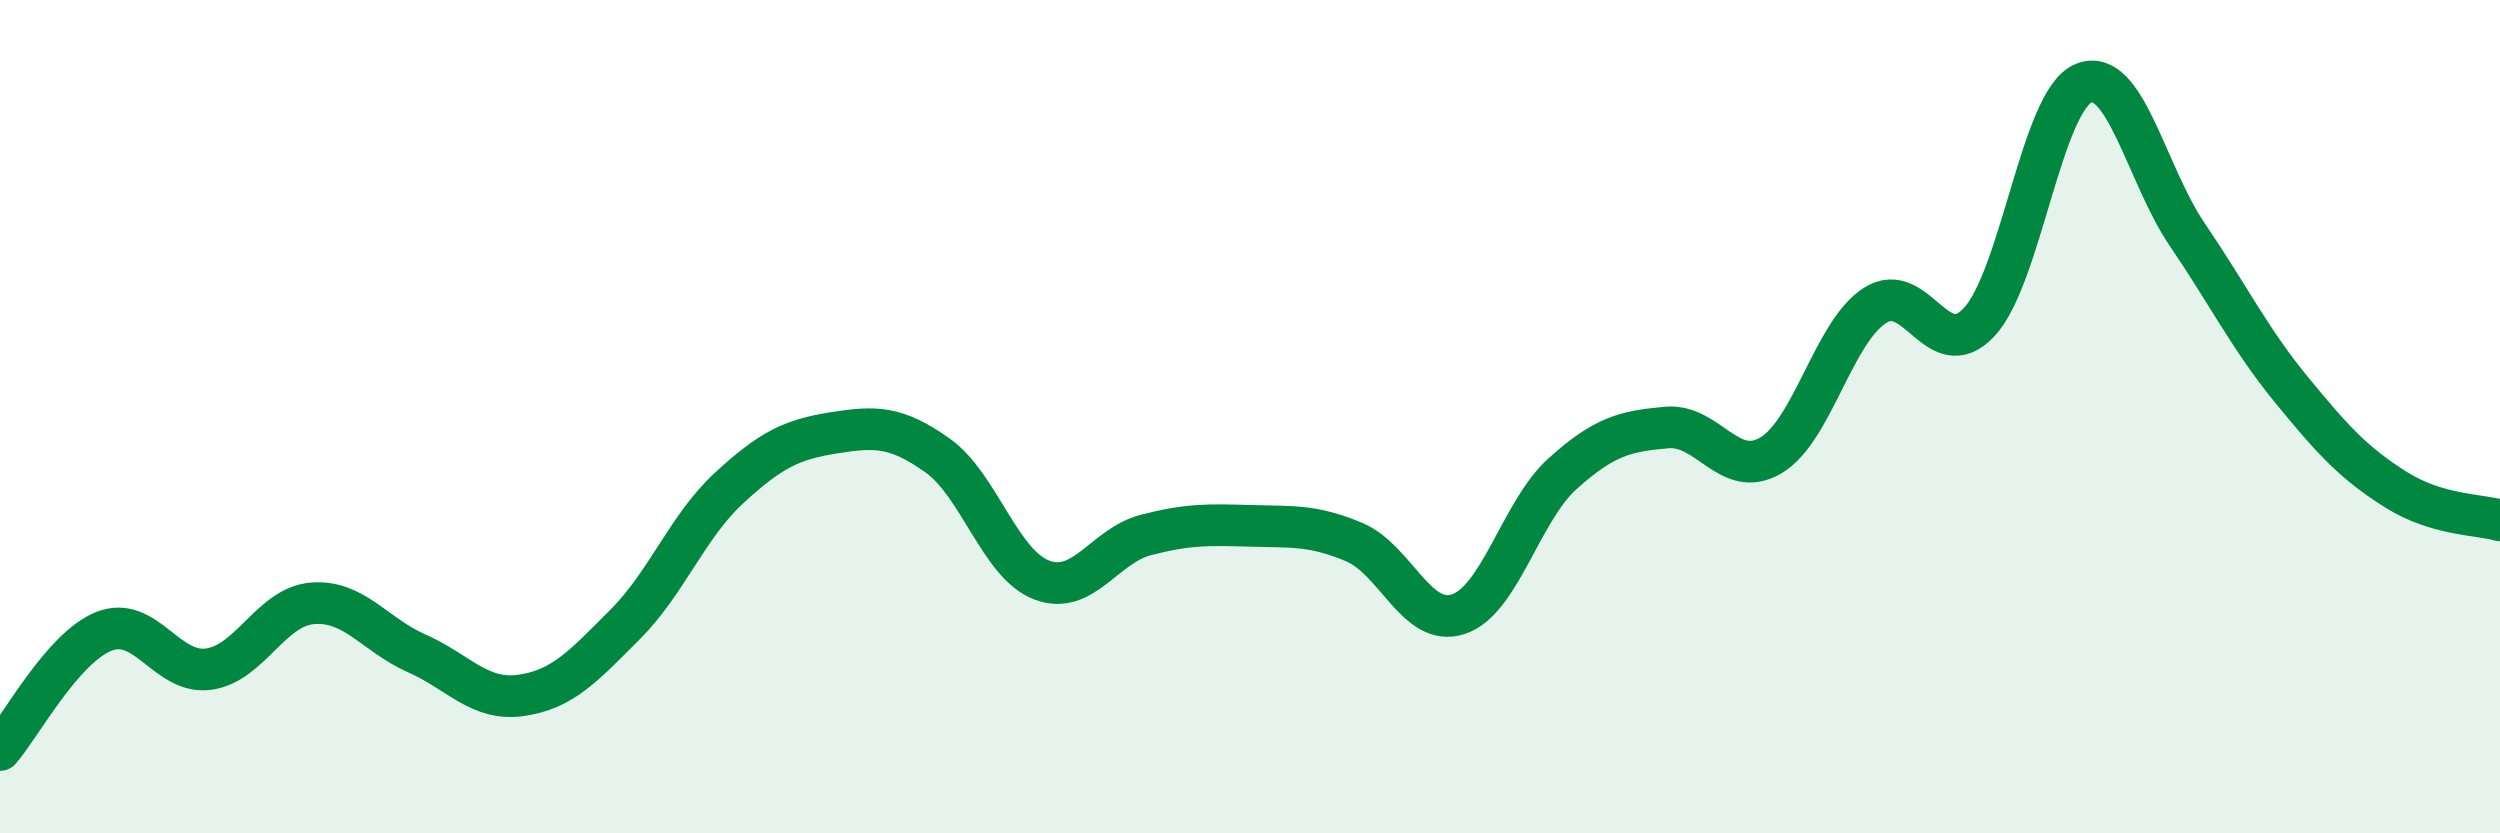
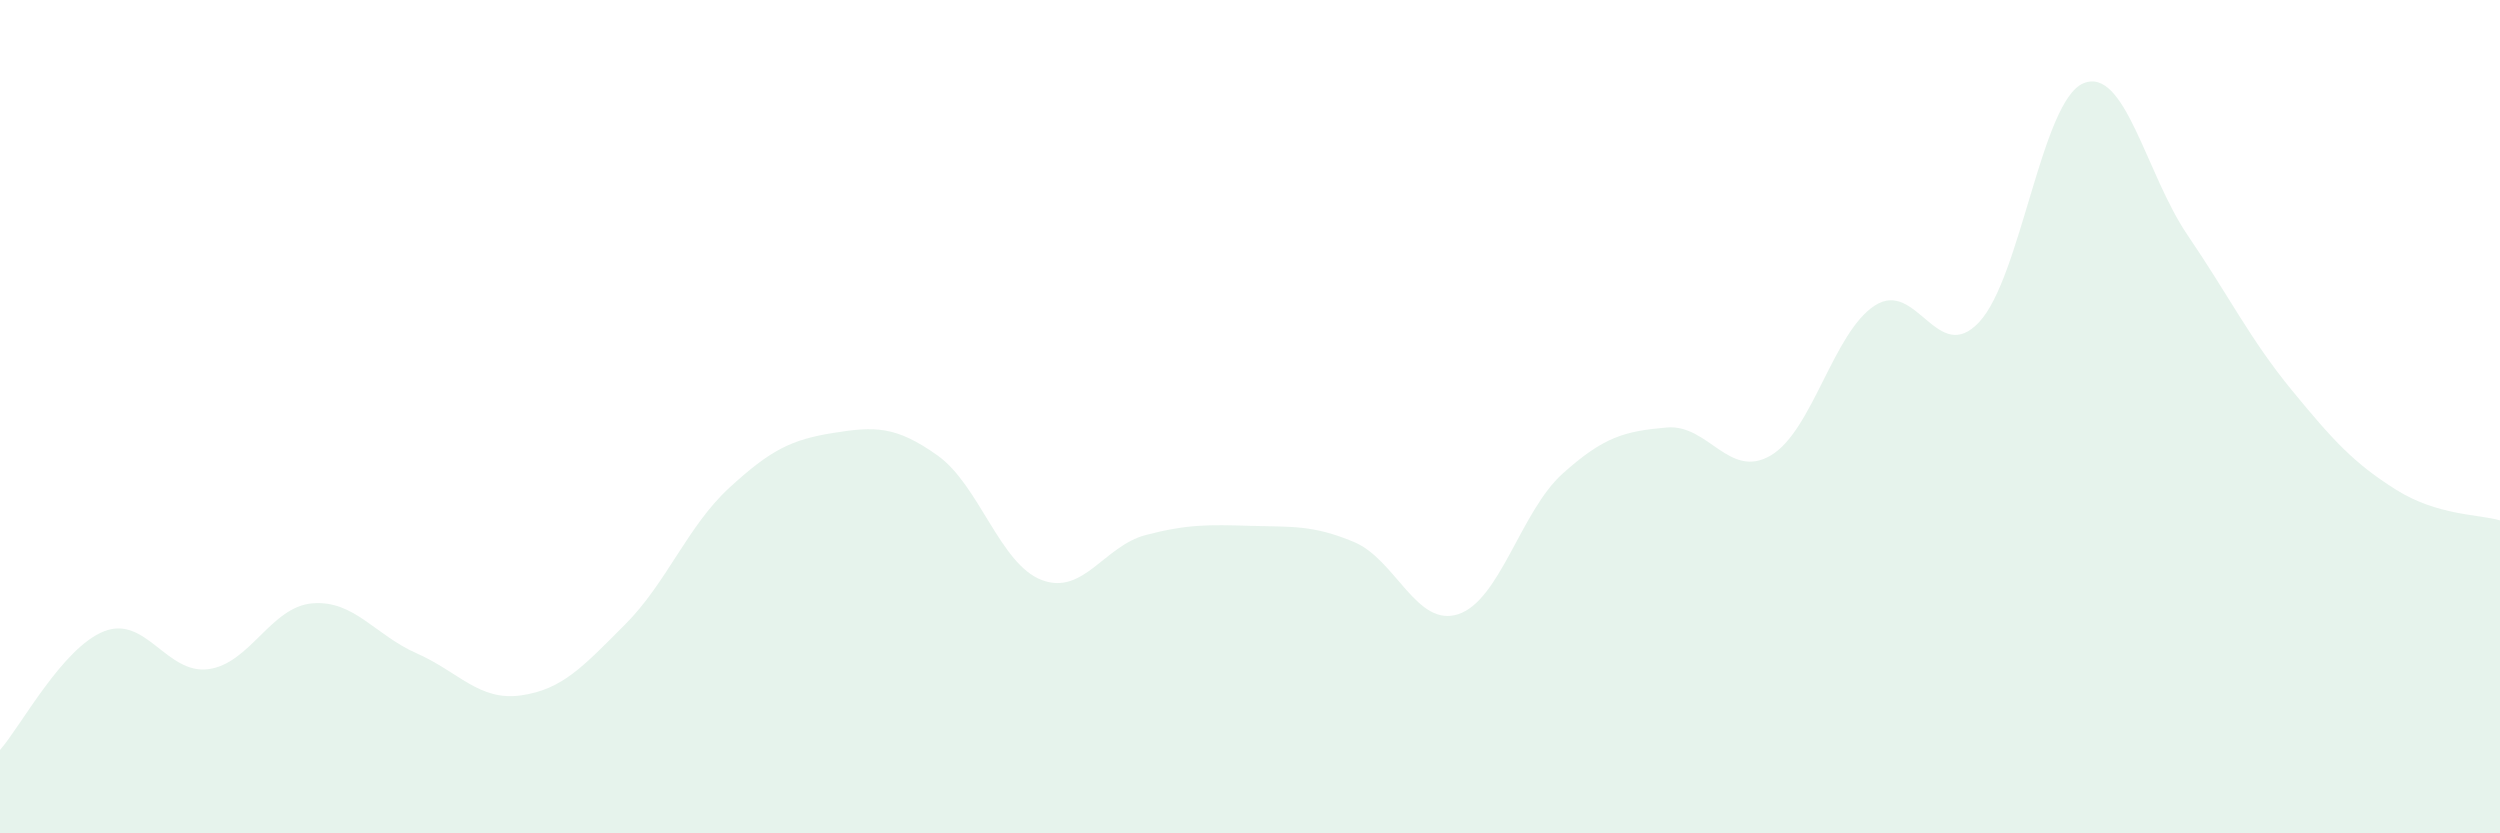
<svg xmlns="http://www.w3.org/2000/svg" width="60" height="20" viewBox="0 0 60 20">
  <path d="M 0,18 C 0.5,17.43 1.5,15.54 2.5,15.15 C 3.5,14.76 4,16.19 5,16.06 C 6,15.93 6.5,14.56 7.5,14.48 C 8.5,14.4 9,15.24 10,15.68 C 11,16.12 11.5,16.83 12.5,16.69 C 13.5,16.55 14,15.99 15,14.99 C 16,13.99 16.5,12.63 17.5,11.71 C 18.5,10.79 19,10.55 20,10.39 C 21,10.23 21.5,10.22 22.5,10.93 C 23.5,11.64 24,13.54 25,13.92 C 26,14.3 26.5,13.1 27.5,12.84 C 28.5,12.58 29,12.59 30,12.62 C 31,12.65 31.5,12.59 32.5,13.01 C 33.5,13.43 34,15.07 35,14.74 C 36,14.41 36.5,12.27 37.5,11.37 C 38.5,10.47 39,10.35 40,10.26 C 41,10.17 41.5,11.52 42.5,10.93 C 43.5,10.34 44,7.97 45,7.33 C 46,6.69 46.5,8.8 47.5,7.73 C 48.5,6.66 49,2.42 50,2 C 51,1.58 51.5,4.17 52.5,5.64 C 53.5,7.11 54,8.14 55,9.36 C 56,10.58 56.5,11.12 57.5,11.75 C 58.5,12.38 59.5,12.34 60,12.49L60 20L0 20Z" fill="#008740" opacity="0.1" stroke-linecap="round" stroke-linejoin="round" />
-   <path d="M 0,18 C 0.5,17.43 1.5,15.54 2.5,15.15 C 3.5,14.76 4,16.19 5,16.06 C 6,15.93 6.5,14.56 7.5,14.48 C 8.5,14.4 9,15.24 10,15.68 C 11,16.12 11.5,16.83 12.5,16.69 C 13.5,16.55 14,15.99 15,14.99 C 16,13.99 16.5,12.63 17.5,11.71 C 18.5,10.79 19,10.55 20,10.39 C 21,10.23 21.5,10.22 22.5,10.93 C 23.5,11.64 24,13.54 25,13.92 C 26,14.3 26.5,13.1 27.5,12.84 C 28.5,12.58 29,12.59 30,12.62 C 31,12.65 31.5,12.59 32.5,13.01 C 33.5,13.43 34,15.07 35,14.74 C 36,14.41 36.5,12.27 37.5,11.37 C 38.5,10.47 39,10.35 40,10.26 C 41,10.17 41.5,11.52 42.5,10.93 C 43.5,10.34 44,7.97 45,7.33 C 46,6.69 46.5,8.8 47.5,7.73 C 48.5,6.66 49,2.42 50,2 C 51,1.58 51.5,4.17 52.5,5.64 C 53.5,7.11 54,8.14 55,9.36 C 56,10.58 56.5,11.12 57.5,11.75 C 58.5,12.38 59.5,12.34 60,12.49" stroke="#008740" stroke-width="1" fill="none" stroke-linecap="round" stroke-linejoin="round" />
</svg>